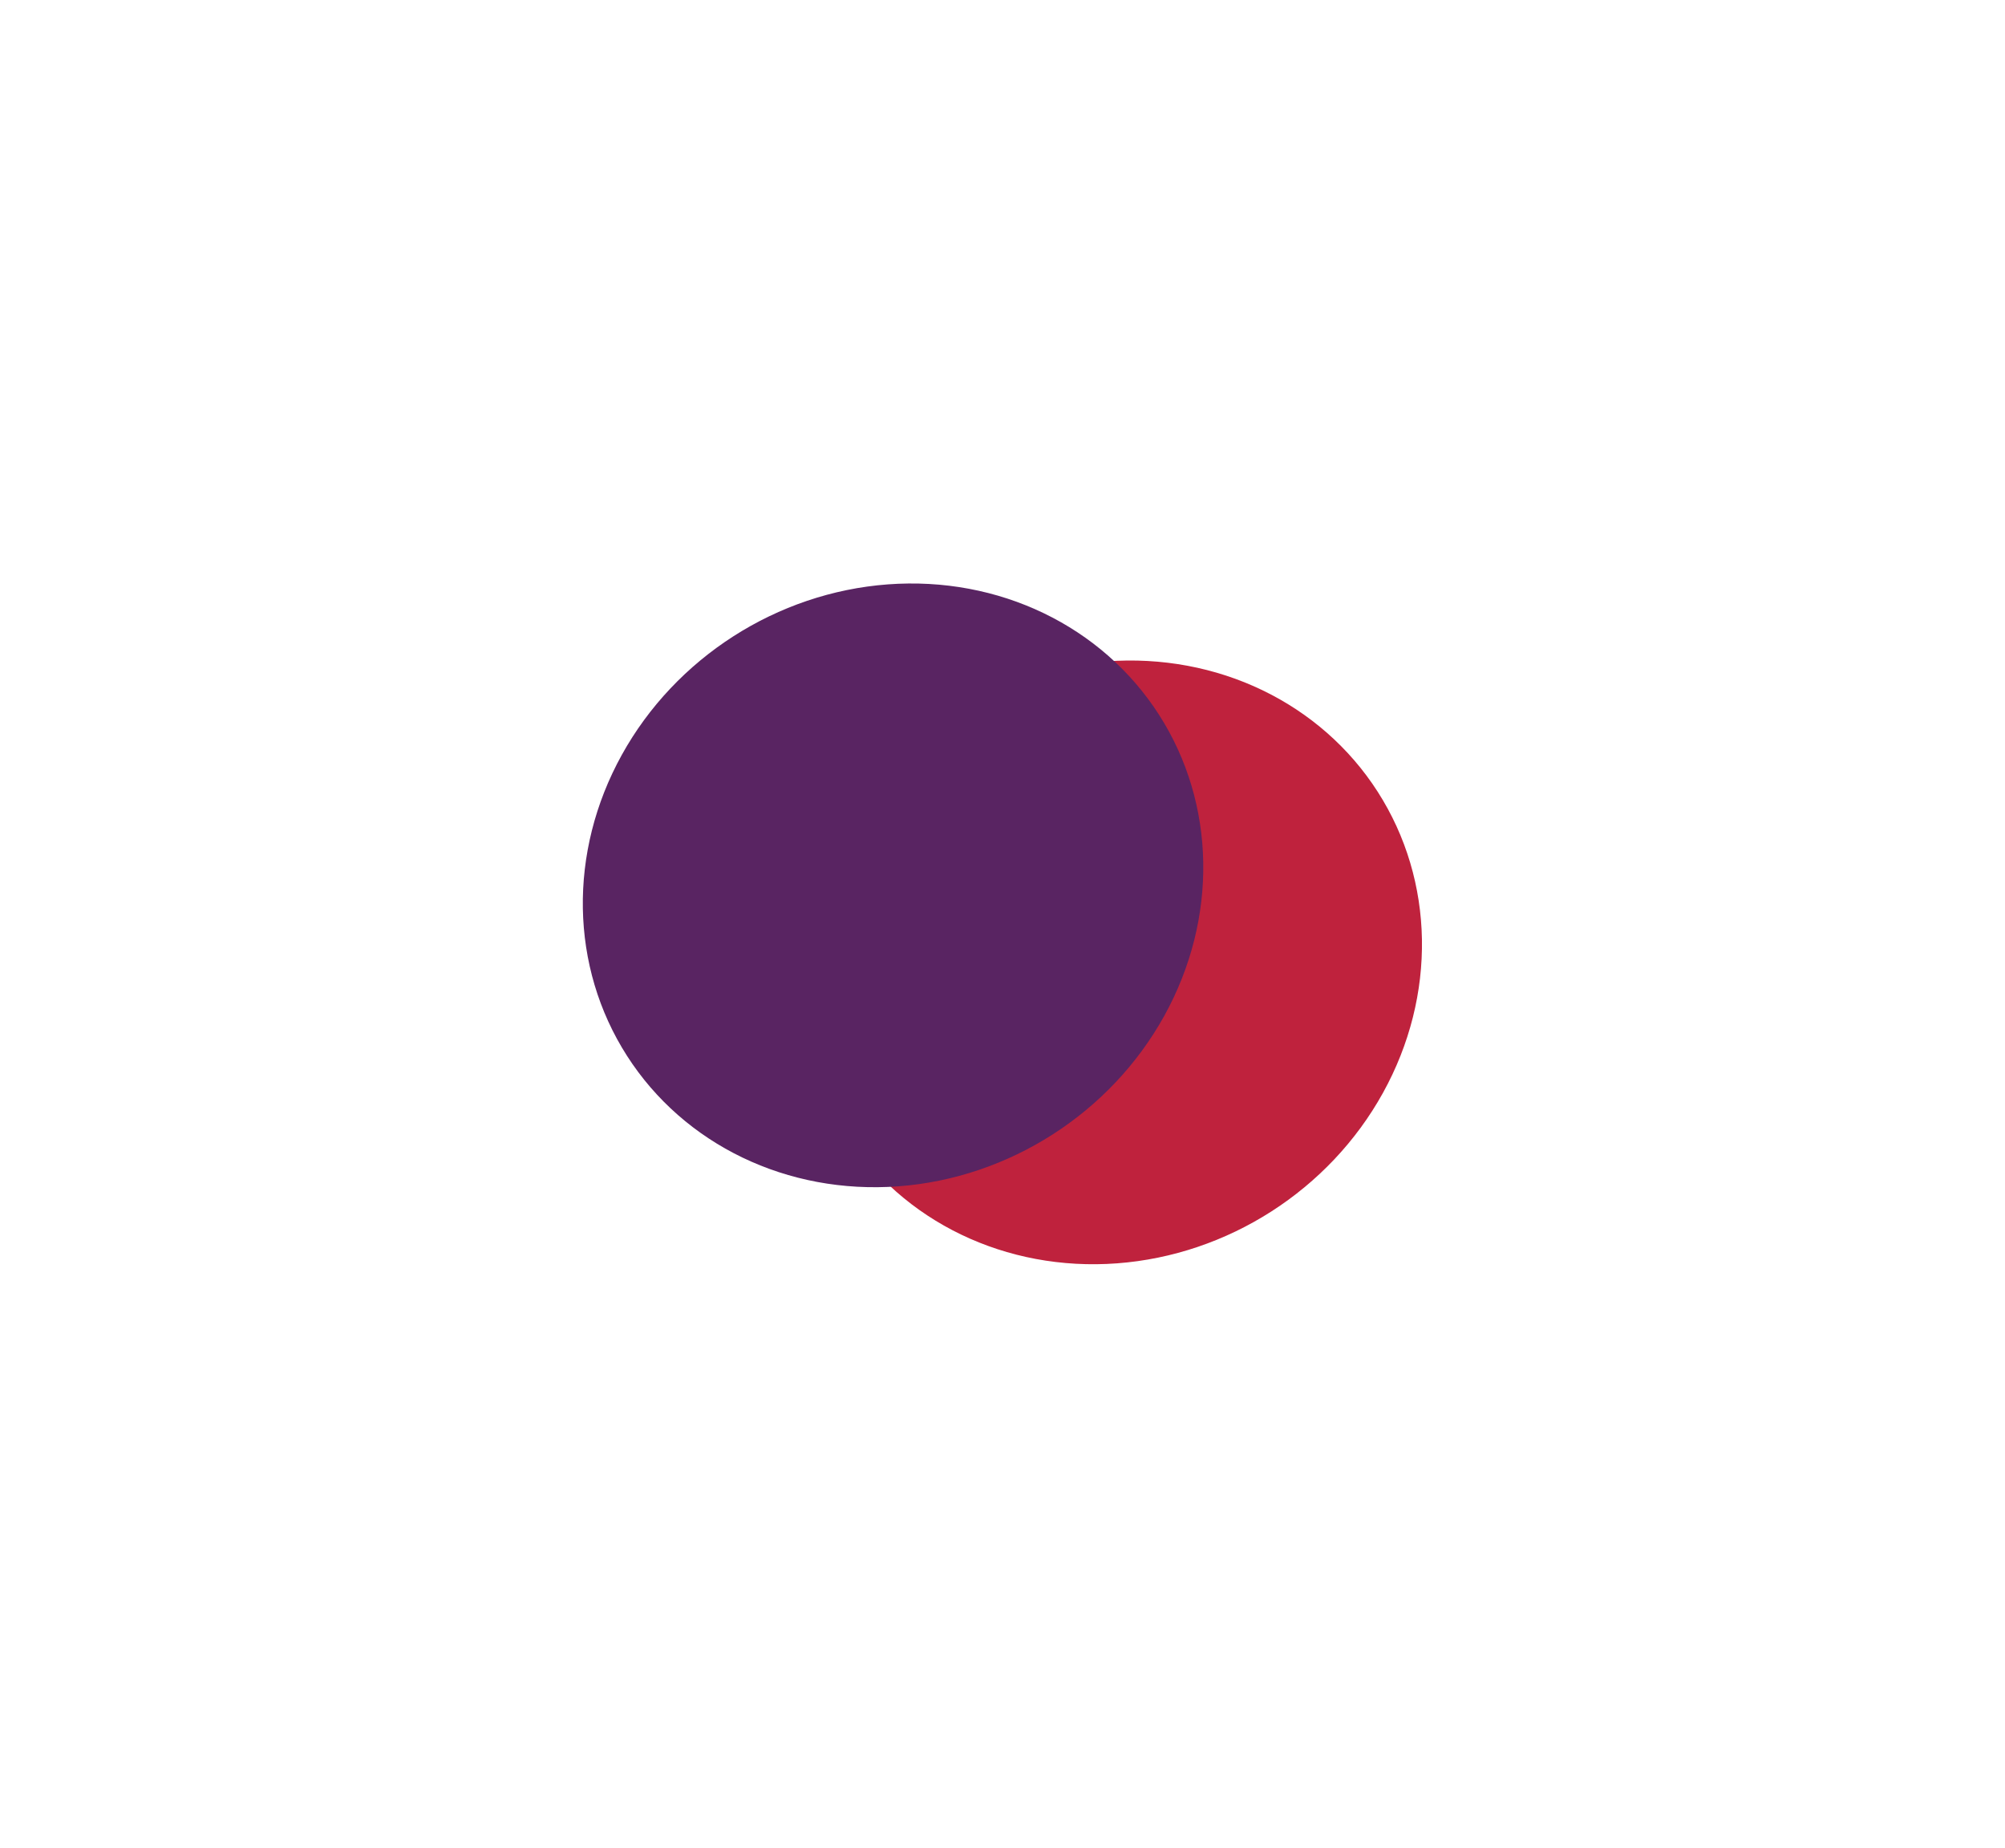
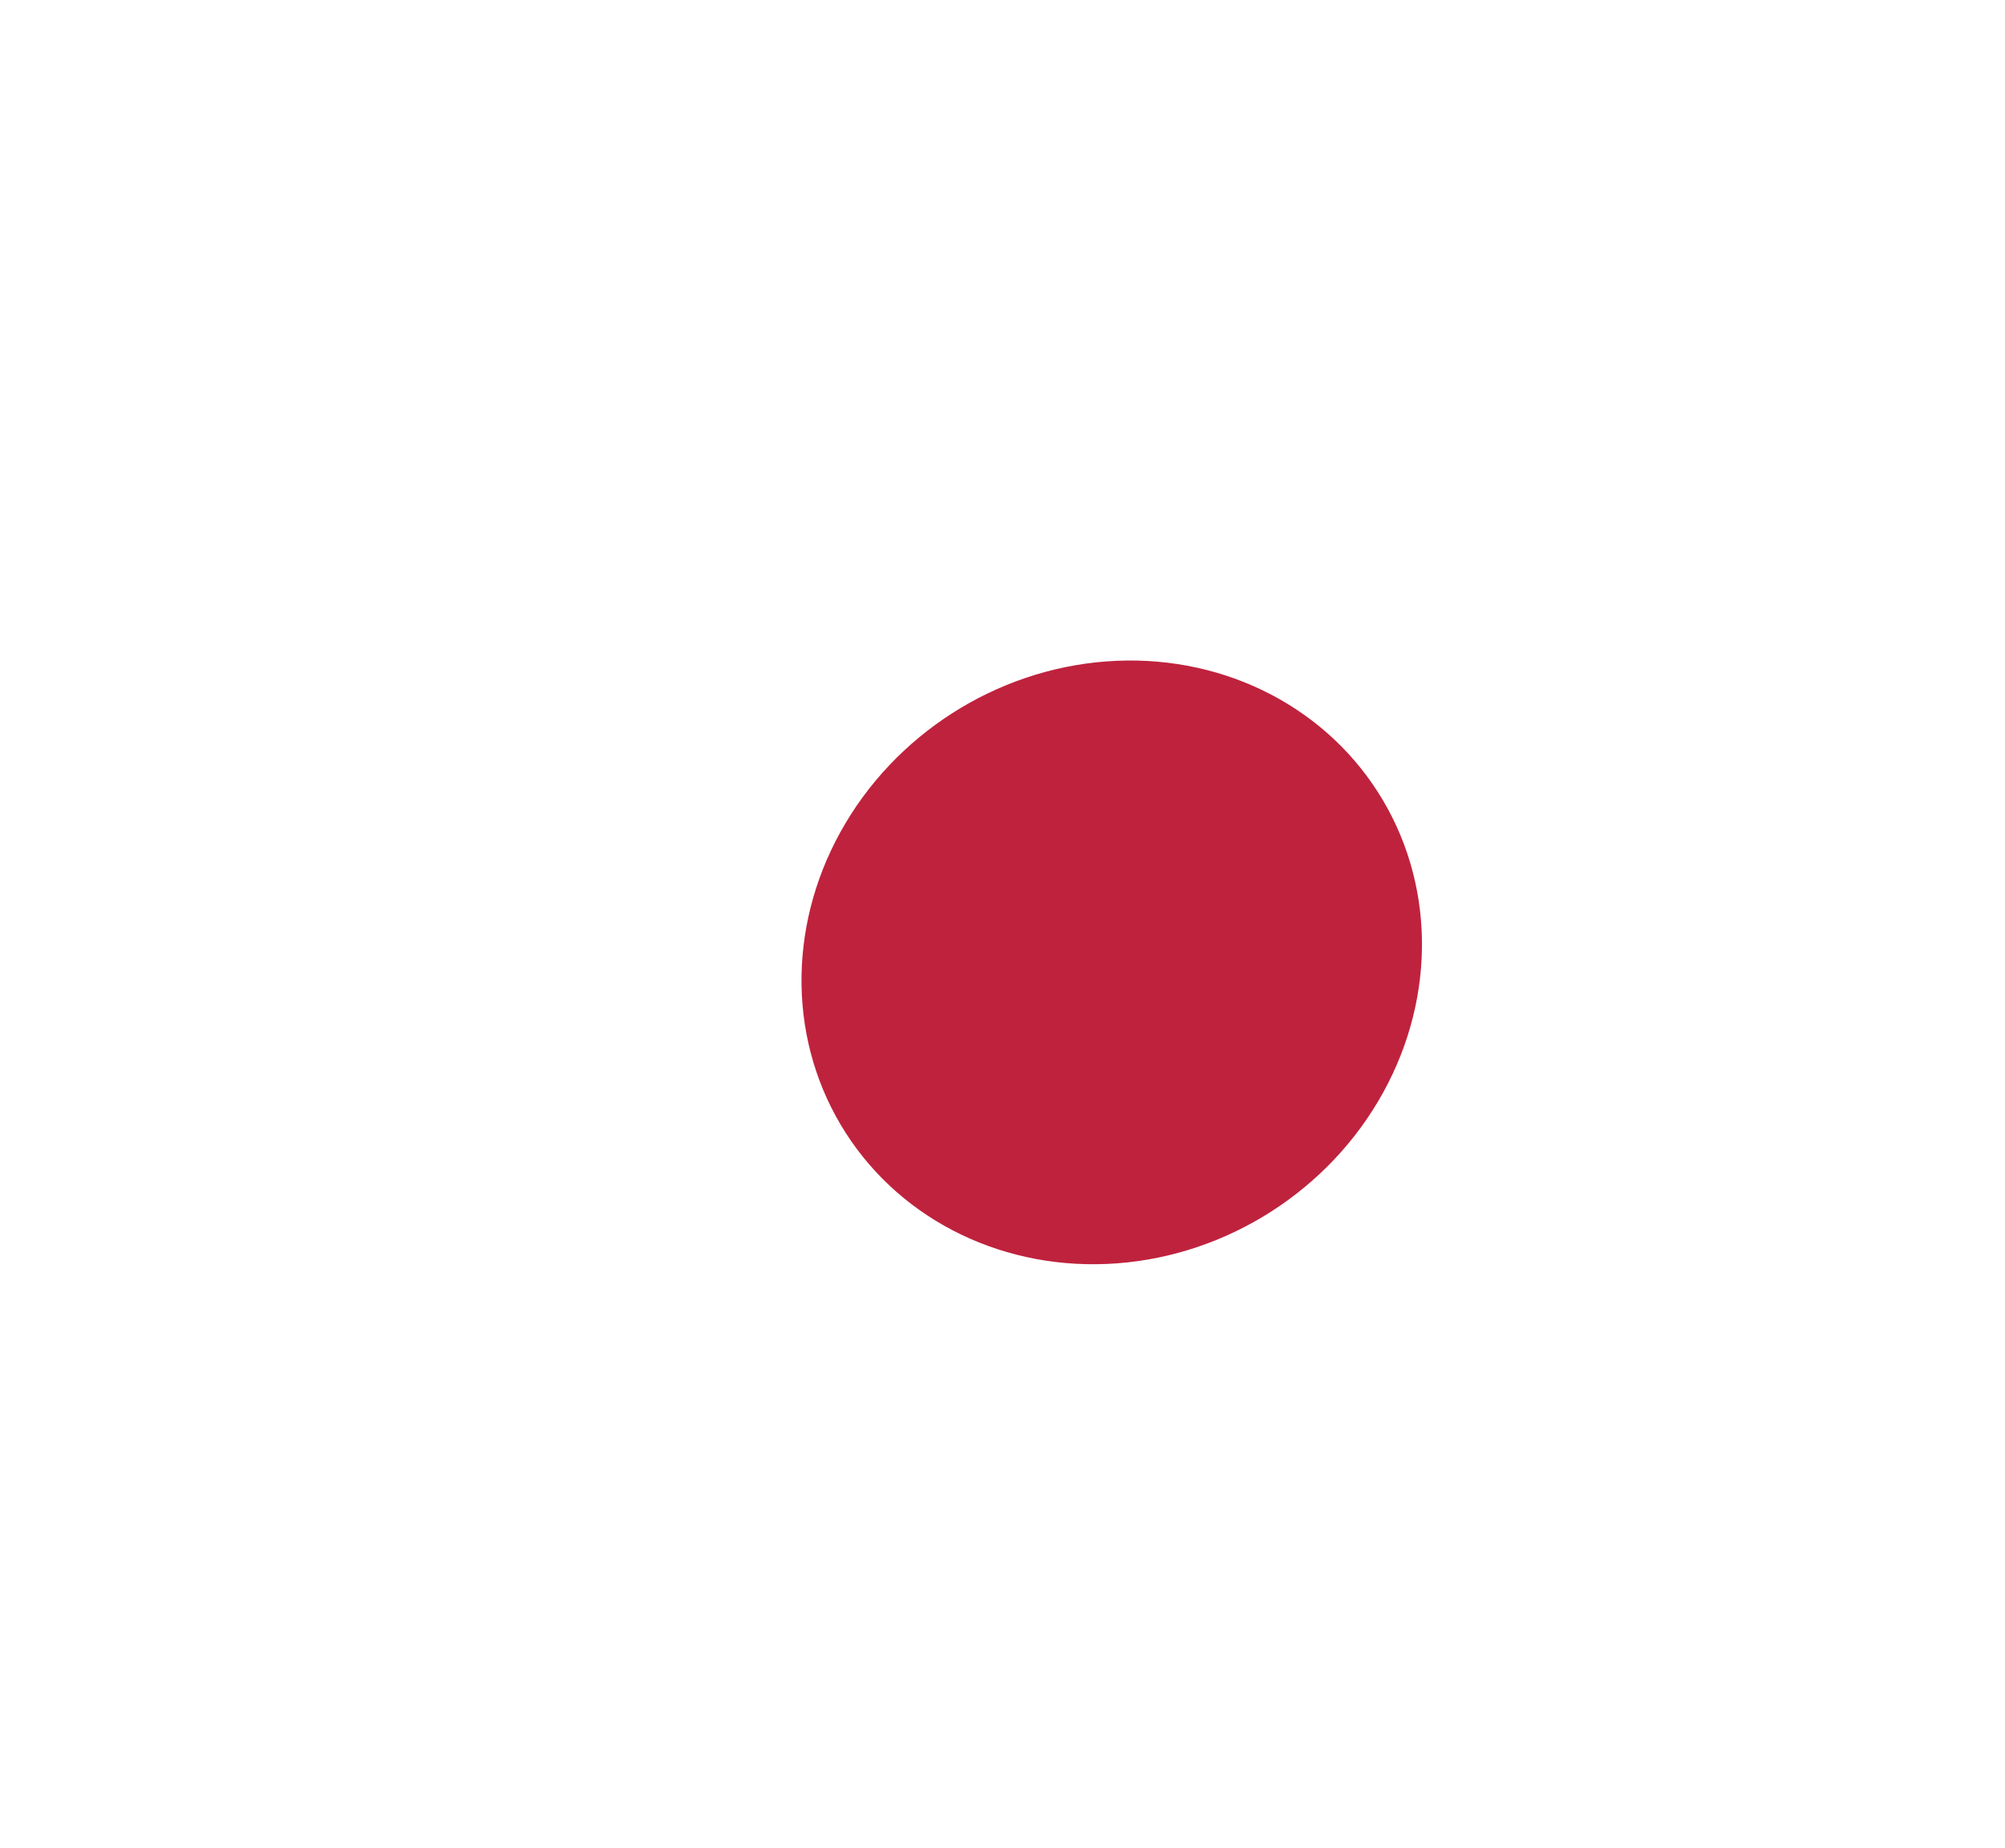
<svg xmlns="http://www.w3.org/2000/svg" width="1377" height="1269" viewBox="0 0 1377 1269" fill="none">
  <g filter="url(#filter0_f_2009_44)">
    <ellipse cx="763.523" cy="660.874" rx="217.005" ry="203.166" transform="rotate(-32.659 763.523 660.874)" fill="#BF223D" />
-     <ellipse cx="613.332" cy="607.981" rx="217.005" ry="203.166" transform="rotate(-32.659 613.332 607.981)" fill="#592462" />
  </g>
  <defs>
    <filter id="filter0_f_2009_44" x="0.232" y="0.67" width="1376.39" height="1267.51" filterUnits="userSpaceOnUse" color-interpolation-filters="sRGB">
      <feFlood flood-opacity="0" result="BackgroundImageFix" />
      <feBlend mode="normal" in="SourceGraphic" in2="BackgroundImageFix" result="shape" />
      <feGaussianBlur stdDeviation="200" result="effect1_foregroundBlur_2009_44" />
    </filter>
  </defs>
</svg>